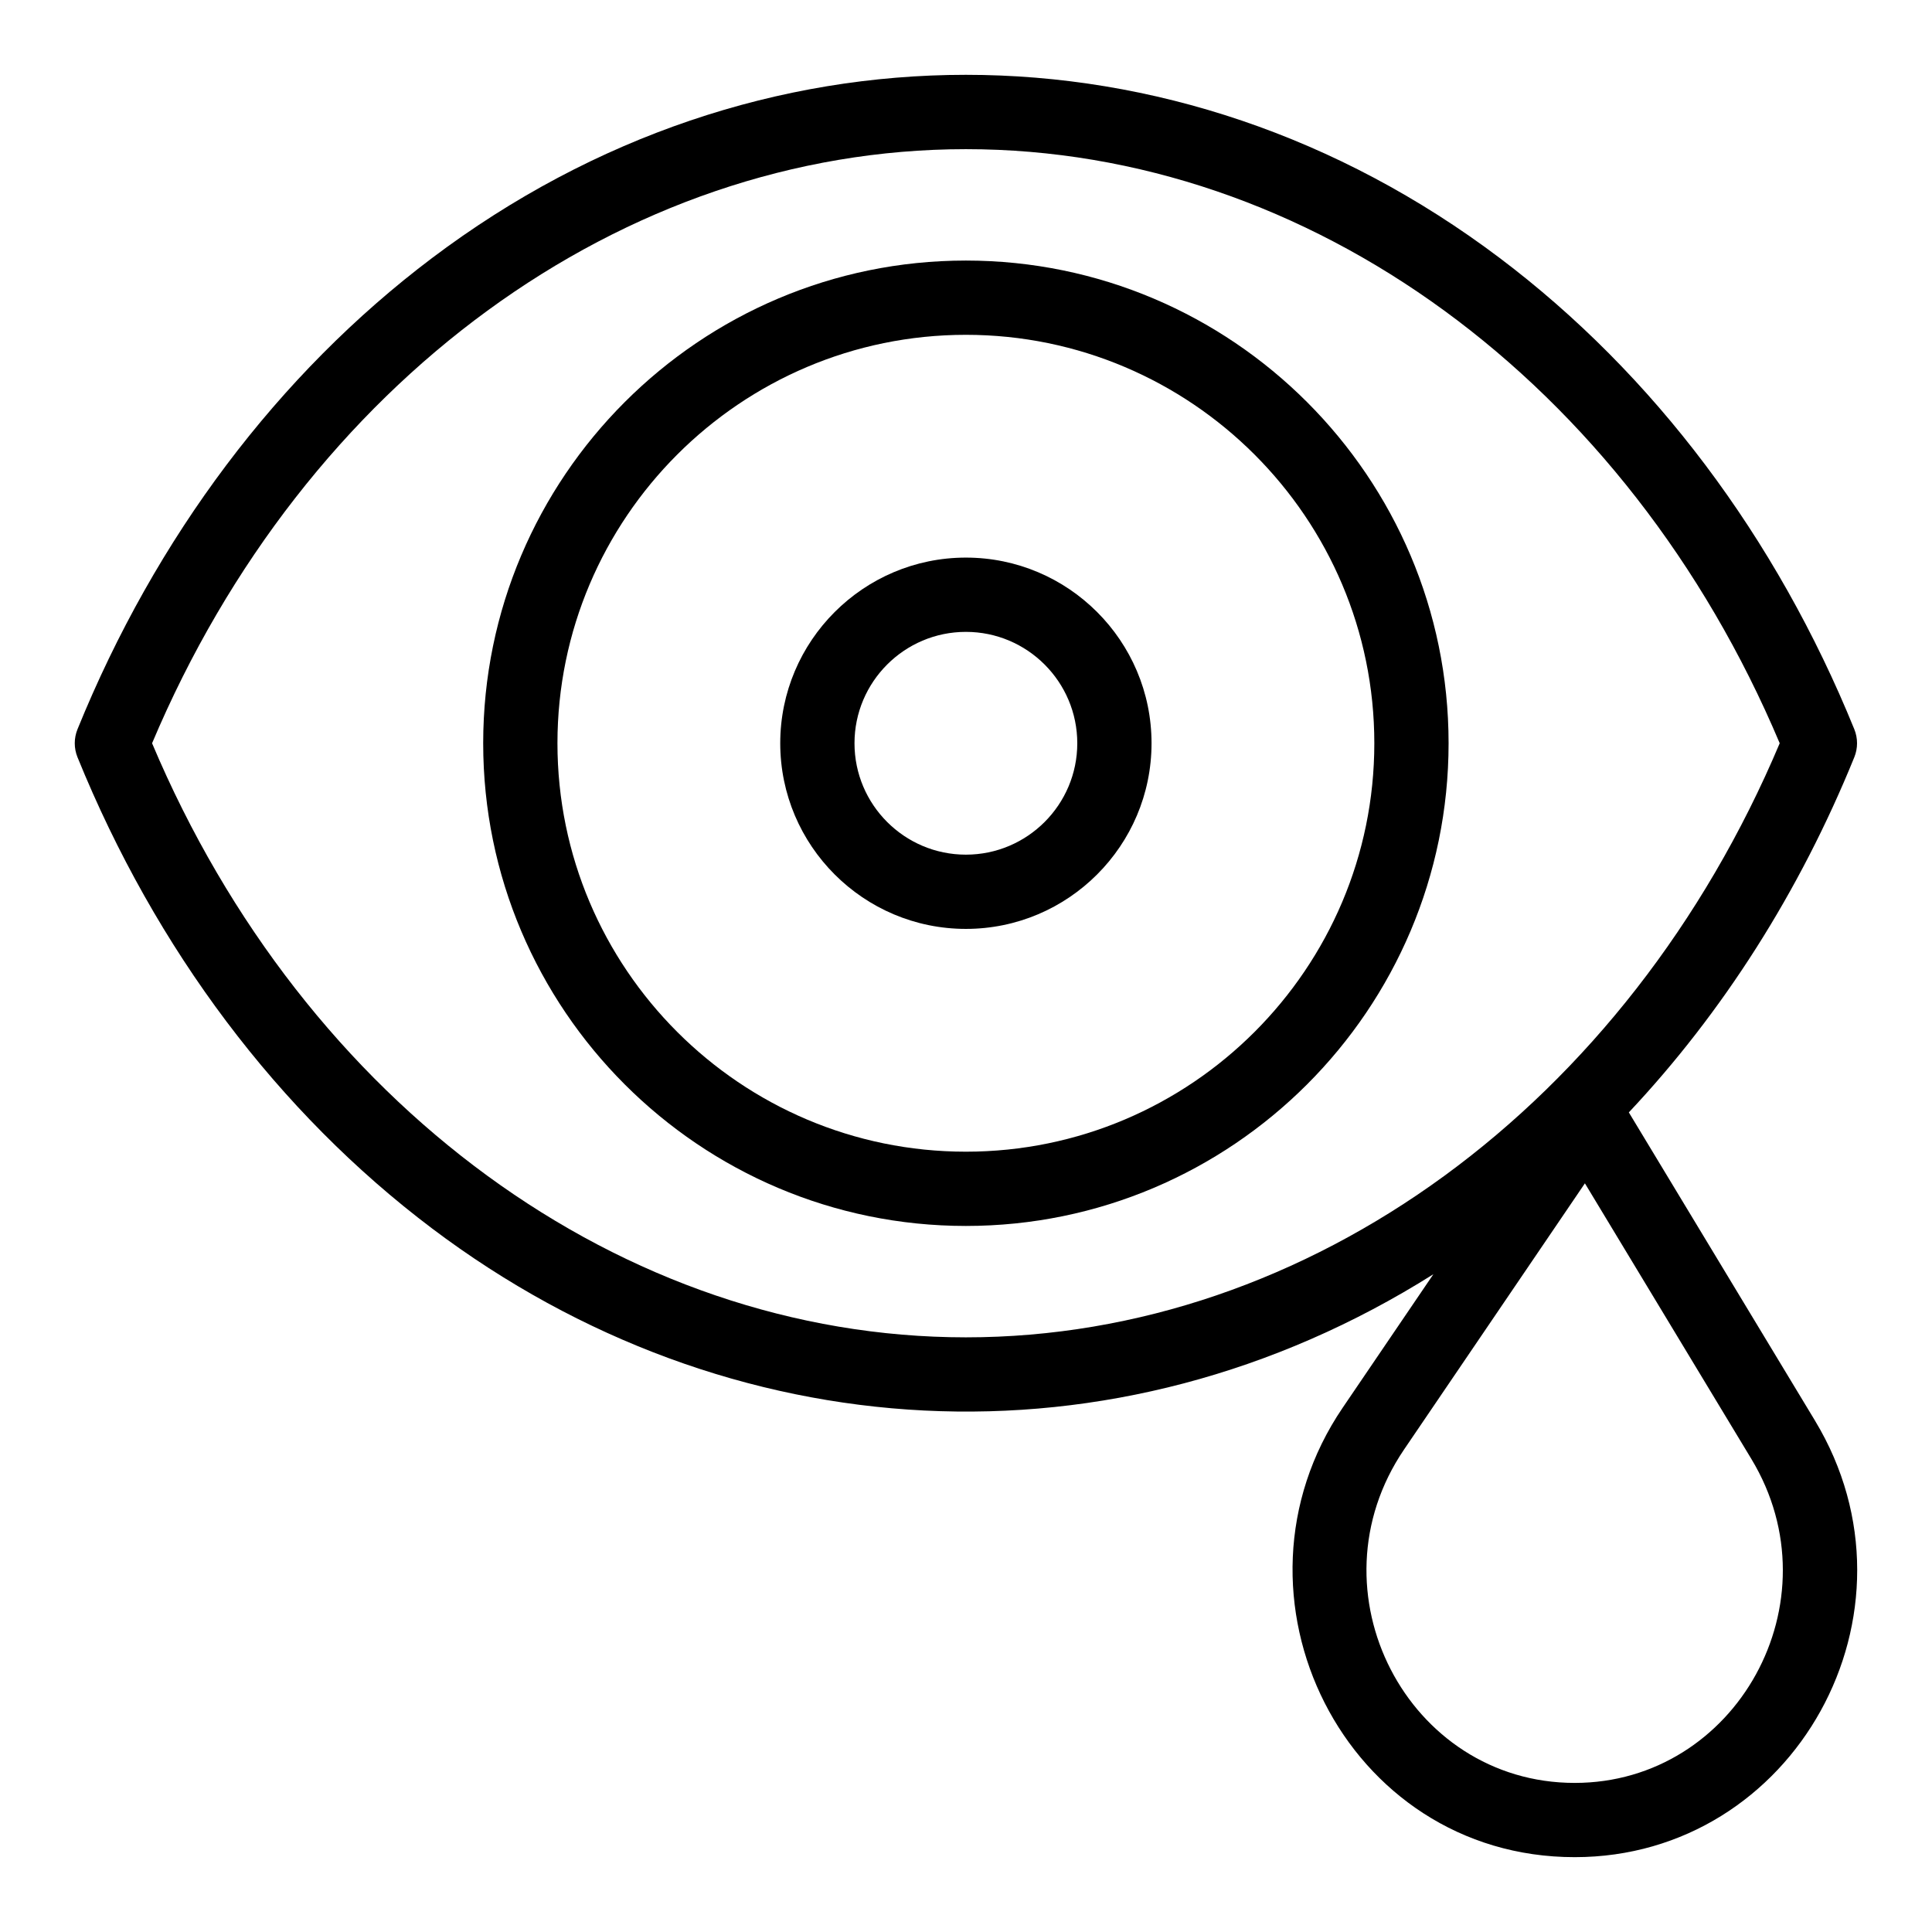
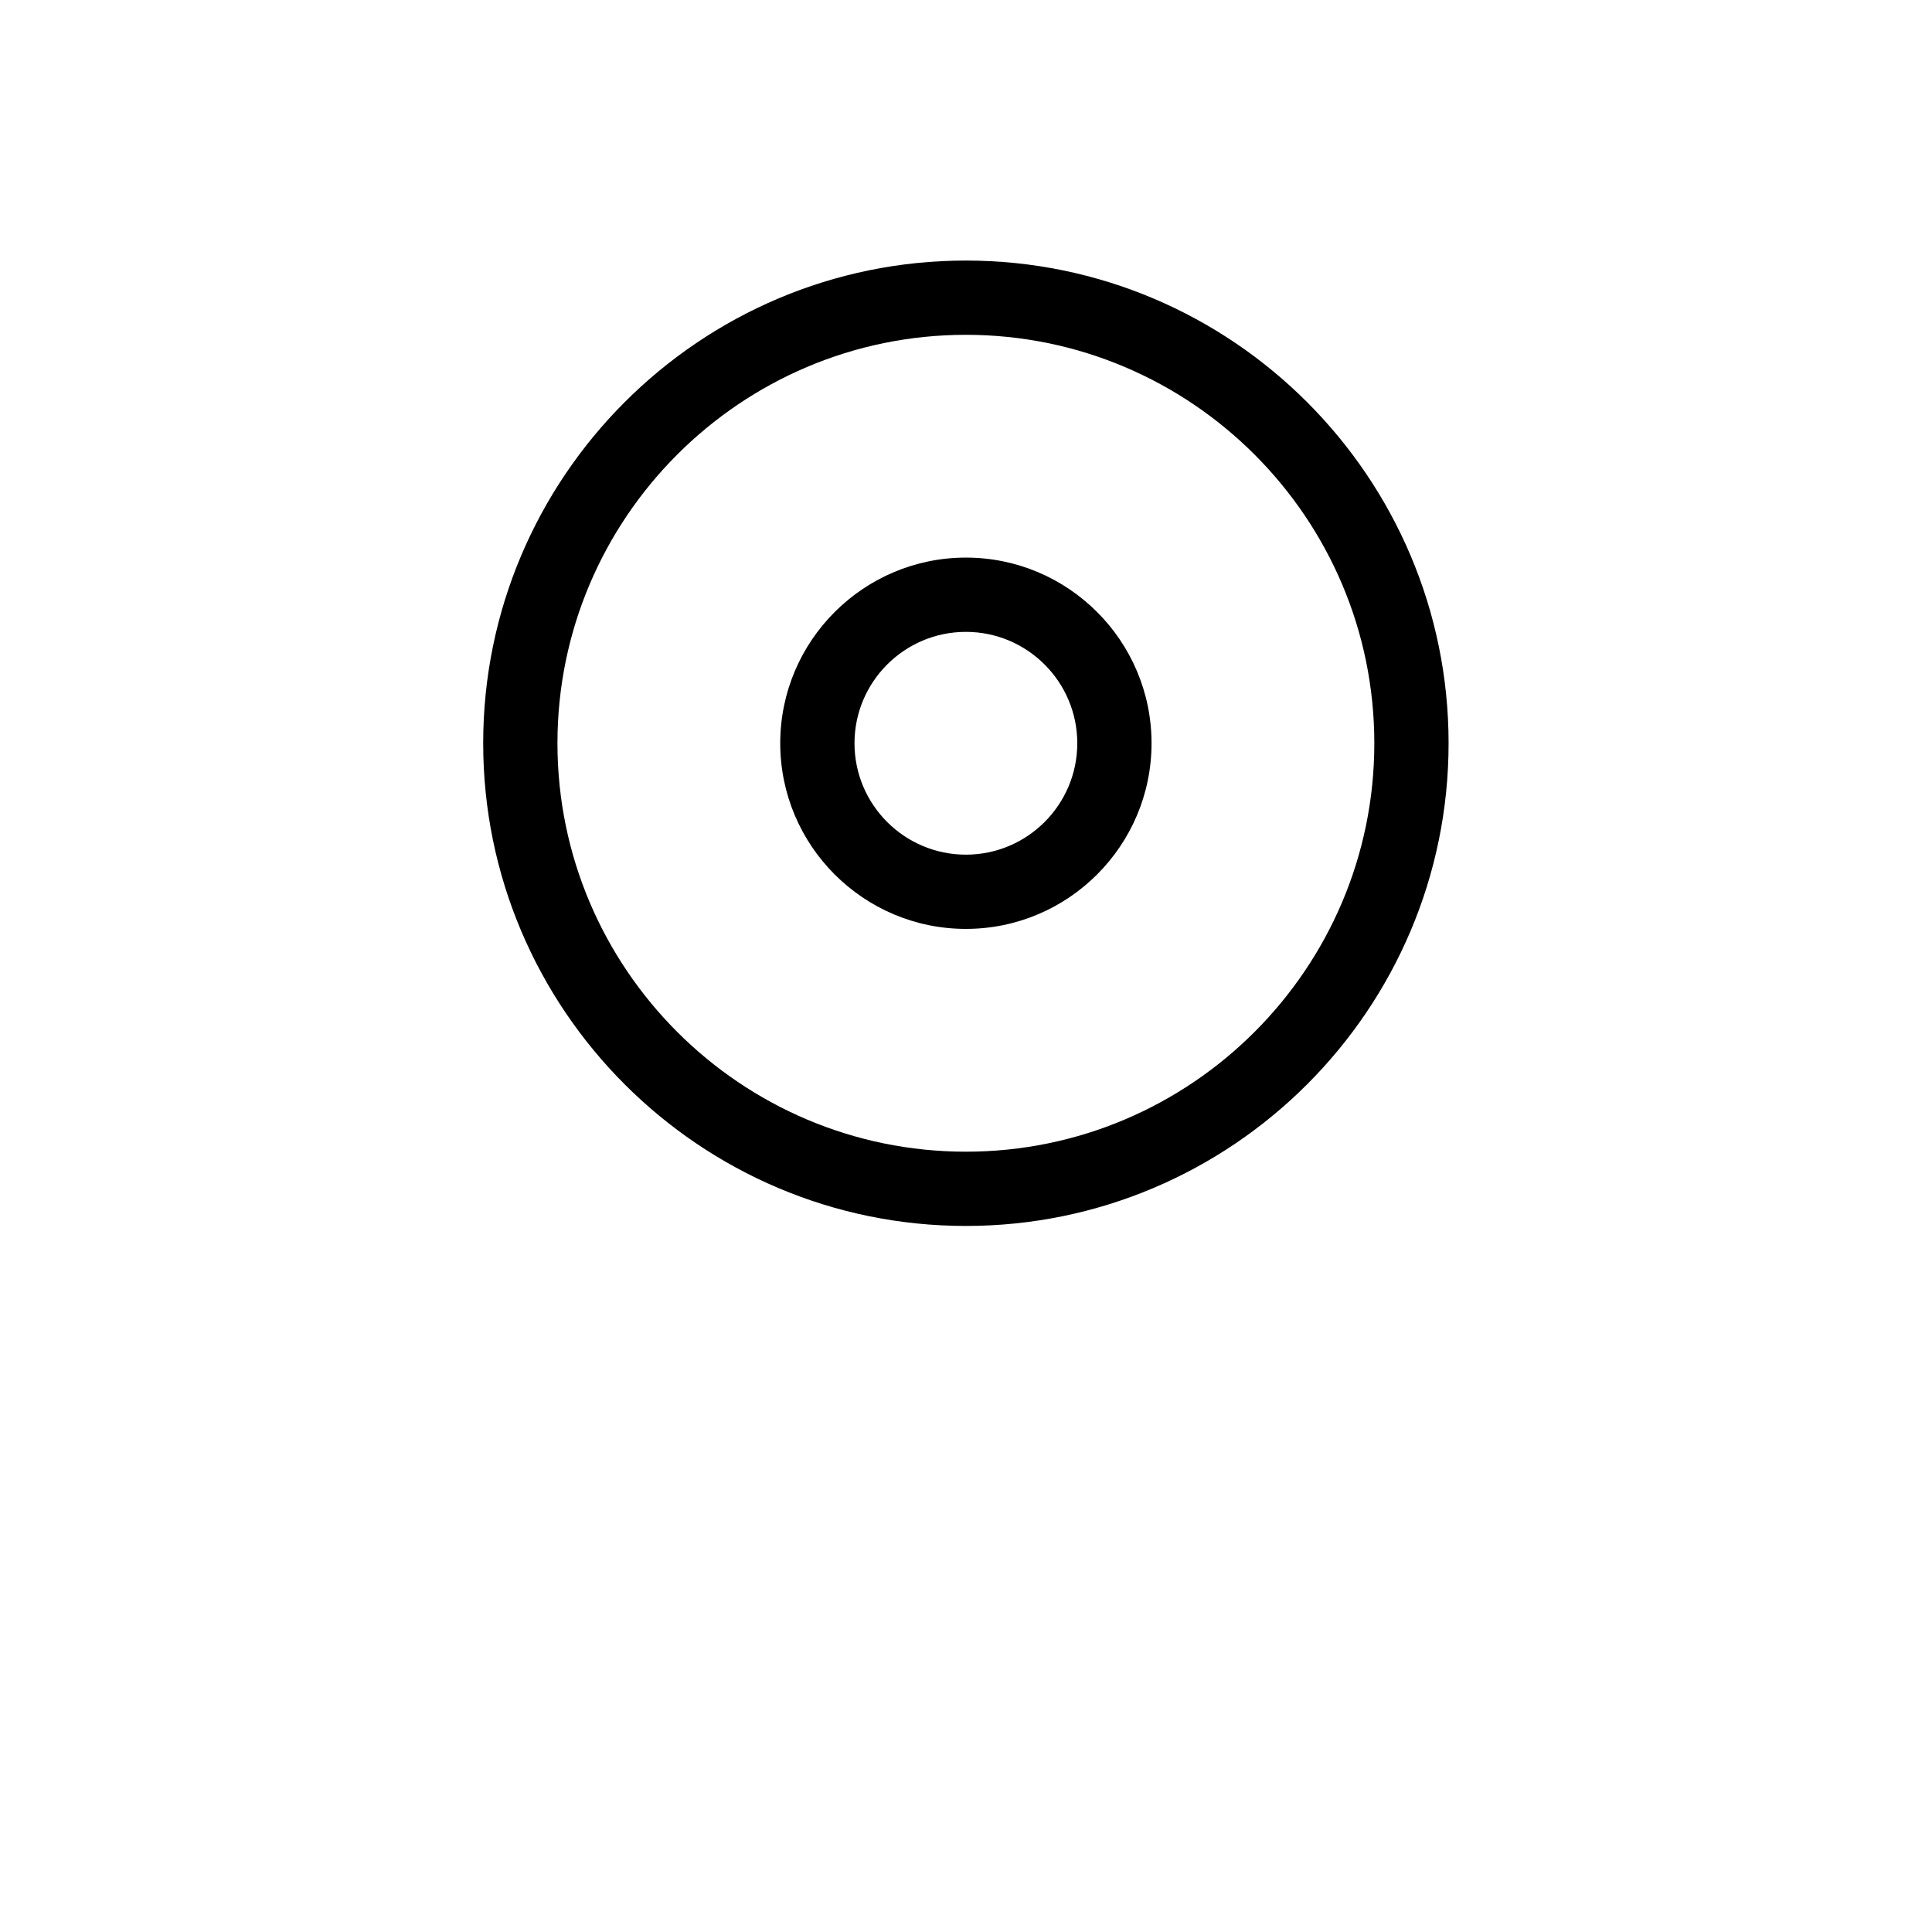
<svg xmlns="http://www.w3.org/2000/svg" fill="#000000" width="800px" height="800px" version="1.1" viewBox="144 144 512 512">
  <g>
    <path d="m399.97 213.05c-70.535 0-127.92 57.387-127.92 127.92s57.387 127.92 127.92 127.92 127.92-57.383 127.92-127.92c0-70.535-57.383-127.92-127.92-127.92zm0 236.16c-59.684 0-108.24-48.555-108.24-108.24 0-59.684 48.555-108.24 108.24-108.24 59.684 0 108.24 48.555 108.24 108.24s-48.555 108.24-108.24 108.24z" />
    <path d="m399.97 291.77c-27.129 0-49.199 22.07-49.199 49.199s22.07 49.199 49.199 49.199 49.199-22.07 49.199-49.199c0.004-27.125-22.066-49.199-49.199-49.199zm0 78.723c-16.277 0-29.52-13.242-29.52-29.52s13.242-29.52 29.52-29.52 29.52 13.242 29.52 29.52-13.238 29.52-29.52 29.52z" />
-     <path d="m624.99 520.48-49.332-81.684c24.902-26.477 45.227-58.383 59.754-94.125 0.965-2.375 0.965-5.035 0-7.41-20.715-50.965-53.203-94.148-93.961-124.88-85.852-64.73-197.08-64.746-282.95 0-40.758 30.73-73.25 73.914-93.965 124.88-0.965 2.375-0.965 5.035 0 7.41 20.715 50.965 53.203 94.148 93.965 124.88 78.504 59.191 180.75 65.438 265.36 12.133l-24.031 35.371c-33.793 49.738 0.523 119.11 61.484 119.11 58.211 0 94.379-64.84 63.672-115.69zm-440.69-179.51c40.414-95.777 124.68-157.44 215.67-157.44 90.992 0 175.25 61.664 215.67 157.44-40.414 95.777-124.68 157.44-215.67 157.44-90.992-0.004-175.26-61.668-215.67-157.44zm377.01 275.52c-44.219 0-70.75-50.773-45.207-88.371l47.914-70.523 44.125 73.062c22.828 37.797-4.039 85.832-46.832 85.832z" />
  </g>
</svg>